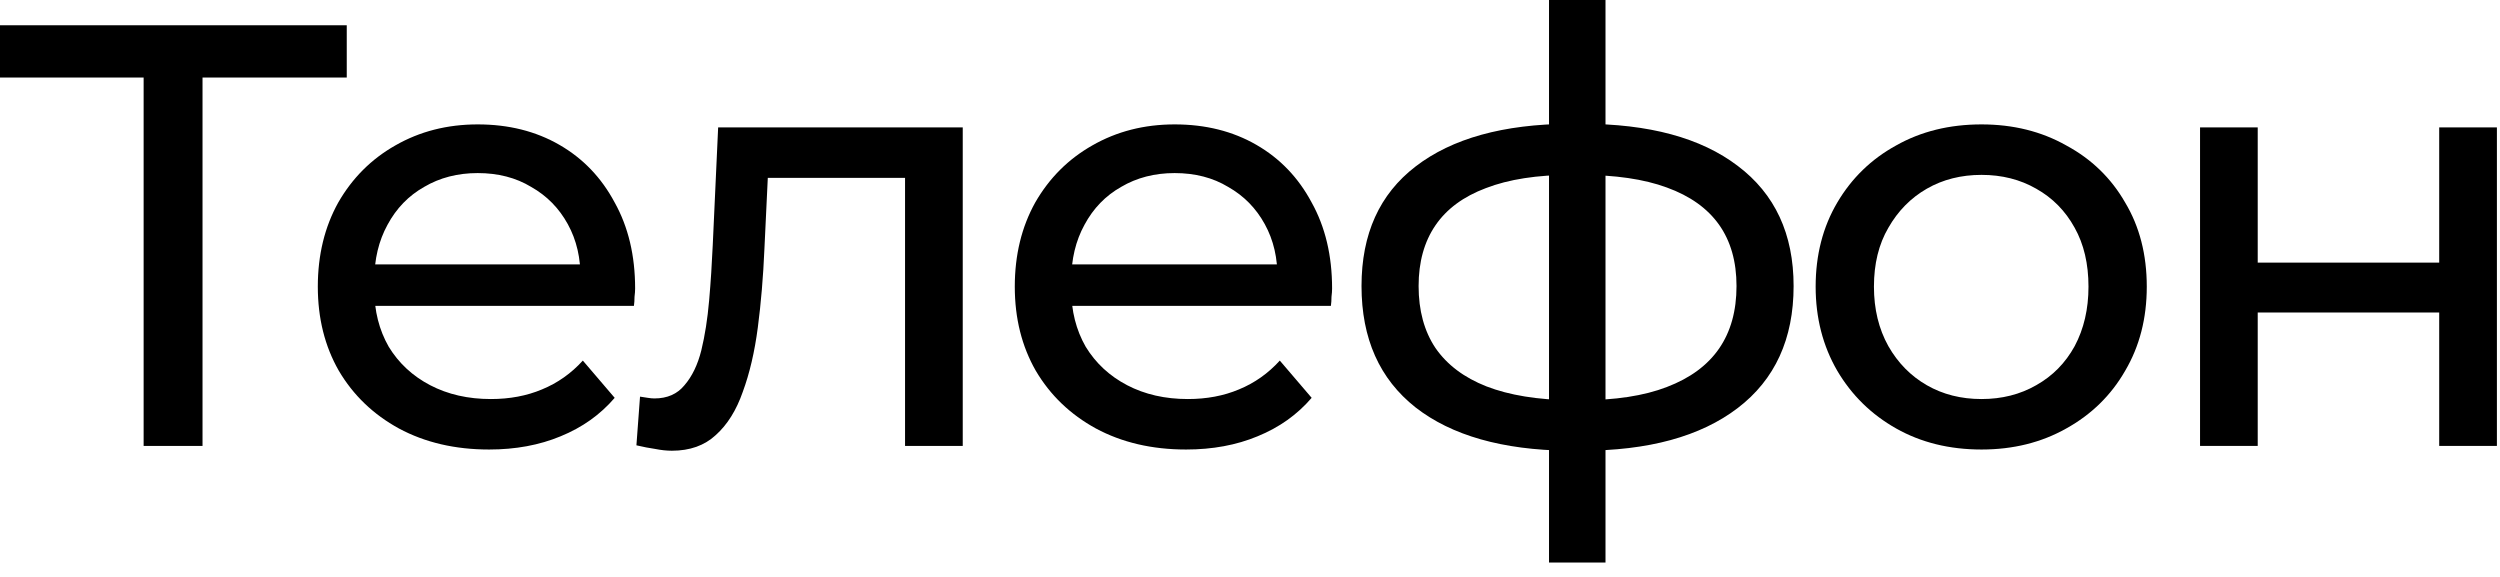
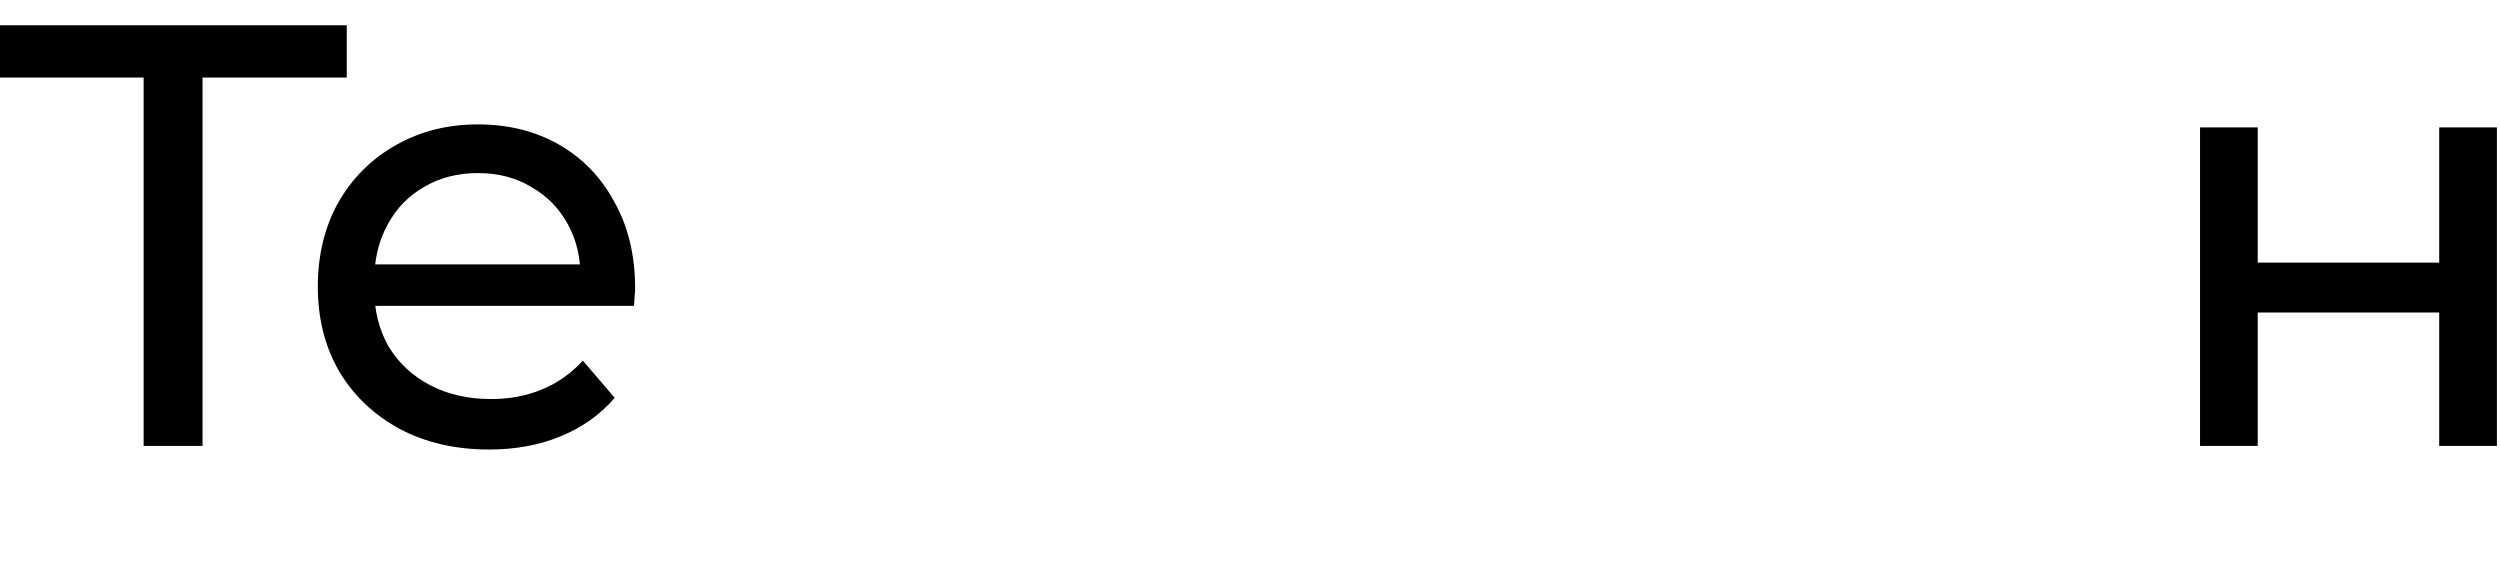
<svg xmlns="http://www.w3.org/2000/svg" width="104" height="24" viewBox="0 0 104 24" fill="none">
  <path d="M5.975 18.55V2.575L6.6 3.225H0V1.05H14.425V3.225H7.825L8.425 2.575V18.55H5.975Z" fill="black" />
  <path d="M20.346 18.7C18.93 18.7 17.68 18.408 16.596 17.825C15.53 17.242 14.696 16.442 14.096 15.425C13.513 14.408 13.221 13.242 13.221 11.925C13.221 10.608 13.505 9.442 14.071 8.425C14.655 7.408 15.446 6.617 16.446 6.05C17.463 5.467 18.605 5.175 19.871 5.175C21.155 5.175 22.288 5.458 23.271 6.025C24.255 6.592 25.021 7.392 25.571 8.425C26.138 9.442 26.421 10.633 26.421 12C26.421 12.1 26.413 12.217 26.396 12.35C26.396 12.483 26.388 12.608 26.371 12.725H15.096V11H25.121L24.146 11.6C24.163 10.75 23.988 9.992 23.621 9.325C23.255 8.658 22.746 8.142 22.096 7.775C21.463 7.392 20.721 7.2 19.871 7.2C19.038 7.2 18.296 7.392 17.646 7.775C16.996 8.142 16.488 8.667 16.121 9.35C15.755 10.017 15.571 10.783 15.571 11.65V12.05C15.571 12.933 15.771 13.725 16.171 14.425C16.588 15.108 17.163 15.642 17.896 16.025C18.63 16.408 19.471 16.6 20.421 16.6C21.205 16.6 21.913 16.467 22.546 16.2C23.196 15.933 23.763 15.533 24.246 15L25.571 16.55C24.971 17.25 24.221 17.783 23.321 18.15C22.438 18.517 21.446 18.7 20.346 18.7Z" fill="black" />
-   <path d="M27.95 18.75C27.733 18.75 27.5 18.725 27.25 18.675C27.017 18.642 26.758 18.592 26.475 18.525L26.625 16.5C26.741 16.517 26.85 16.533 26.95 16.55C27.05 16.567 27.142 16.575 27.225 16.575C27.758 16.575 28.175 16.392 28.475 16.025C28.791 15.658 29.025 15.175 29.175 14.575C29.325 13.958 29.433 13.267 29.5 12.5C29.567 11.733 29.616 10.967 29.65 10.2L29.875 5.3H40.05V18.55H37.65V6.7L38.225 7.4H31.425L31.975 6.675L31.8 10.35C31.75 11.517 31.658 12.608 31.525 13.625C31.392 14.642 31.183 15.533 30.9 16.3C30.633 17.067 30.258 17.667 29.775 18.1C29.308 18.533 28.7 18.75 27.95 18.75Z" fill="black" />
-   <path d="M49.34 18.7C47.924 18.7 46.674 18.408 45.59 17.825C44.524 17.242 43.69 16.442 43.09 15.425C42.507 14.408 42.215 13.242 42.215 11.925C42.215 10.608 42.499 9.442 43.065 8.425C43.649 7.408 44.44 6.617 45.44 6.05C46.457 5.467 47.599 5.175 48.865 5.175C50.149 5.175 51.282 5.458 52.265 6.025C53.249 6.592 54.015 7.392 54.565 8.425C55.132 9.442 55.415 10.633 55.415 12C55.415 12.1 55.407 12.217 55.39 12.35C55.39 12.483 55.382 12.608 55.365 12.725H44.09V11H54.115L53.14 11.6C53.157 10.75 52.982 9.992 52.615 9.325C52.249 8.658 51.74 8.142 51.09 7.775C50.457 7.392 49.715 7.2 48.865 7.2C48.032 7.2 47.29 7.392 46.64 7.775C45.99 8.142 45.482 8.667 45.115 9.35C44.749 10.017 44.565 10.783 44.565 11.65V12.05C44.565 12.933 44.765 13.725 45.165 14.425C45.582 15.108 46.157 15.642 46.89 16.025C47.624 16.408 48.465 16.6 49.415 16.6C50.199 16.6 50.907 16.467 51.54 16.2C52.19 15.933 52.757 15.533 53.24 15L54.565 16.55C53.965 17.25 53.215 17.783 52.315 18.15C51.432 18.517 50.44 18.7 49.34 18.7Z" fill="black" />
-   <path d="M65.214 18.75C62.497 18.717 60.389 18.117 58.889 16.95C57.389 15.767 56.639 14.083 56.639 11.9C56.639 9.733 57.389 8.075 58.889 6.925C60.405 5.758 62.539 5.167 65.289 5.15C65.322 5.15 65.372 5.15 65.439 5.15C65.522 5.15 65.597 5.15 65.664 5.15C65.747 5.15 65.797 5.15 65.814 5.15C68.597 5.15 70.755 5.733 72.289 6.9C73.839 8.067 74.614 9.733 74.614 11.9C74.614 14.1 73.839 15.792 72.289 16.975C70.739 18.158 68.572 18.75 65.789 18.75C65.772 18.75 65.714 18.75 65.614 18.75C65.53 18.75 65.447 18.75 65.364 18.75C65.28 18.75 65.23 18.75 65.214 18.75ZM65.364 16.65C65.397 16.65 65.455 16.65 65.539 16.65C65.639 16.65 65.705 16.65 65.739 16.65C67.189 16.65 68.389 16.467 69.339 16.1C70.305 15.733 71.03 15.2 71.514 14.5C71.997 13.8 72.239 12.933 72.239 11.9C72.239 10.883 71.997 10.033 71.514 9.35C71.03 8.667 70.305 8.15 69.339 7.8C68.389 7.45 67.189 7.275 65.739 7.275C65.705 7.275 65.639 7.275 65.539 7.275C65.439 7.275 65.38 7.275 65.364 7.275C63.947 7.275 62.764 7.458 61.814 7.825C60.88 8.175 60.18 8.692 59.714 9.375C59.247 10.058 59.014 10.9 59.014 11.9C59.014 12.917 59.247 13.775 59.714 14.475C60.197 15.175 60.905 15.708 61.839 16.075C62.789 16.442 63.964 16.633 65.364 16.65ZM64.439 23.4V0H66.789V23.4H64.439Z" fill="black" />
-   <path d="M82.431 18.7C81.097 18.7 79.914 18.408 78.881 17.825C77.847 17.242 77.031 16.442 76.431 15.425C75.831 14.392 75.531 13.225 75.531 11.925C75.531 10.608 75.831 9.442 76.431 8.425C77.031 7.408 77.847 6.617 78.881 6.05C79.914 5.467 81.097 5.175 82.431 5.175C83.748 5.175 84.922 5.467 85.956 6.05C87.006 6.617 87.823 7.408 88.406 8.425C89.006 9.425 89.306 10.592 89.306 11.925C89.306 13.242 89.006 14.408 88.406 15.425C87.823 16.442 87.006 17.242 85.956 17.825C84.922 18.408 83.748 18.7 82.431 18.7ZM82.431 16.6C83.281 16.6 84.039 16.408 84.706 16.025C85.389 15.642 85.922 15.1 86.306 14.4C86.689 13.683 86.881 12.858 86.881 11.925C86.881 10.975 86.689 10.158 86.306 9.475C85.922 8.775 85.389 8.233 84.706 7.85C84.039 7.467 83.281 7.275 82.431 7.275C81.581 7.275 80.823 7.467 80.156 7.85C79.489 8.233 78.956 8.775 78.556 9.475C78.156 10.158 77.956 10.975 77.956 11.925C77.956 12.858 78.156 13.683 78.556 14.4C78.956 15.1 79.489 15.642 80.156 16.025C80.823 16.408 81.581 16.6 82.431 16.6Z" fill="black" />
  <path d="M91.522 18.55V5.3H93.921V10.925H101.471V5.3H103.871V18.55H101.471V13H93.921V18.55H91.522Z" fill="black" />
</svg>